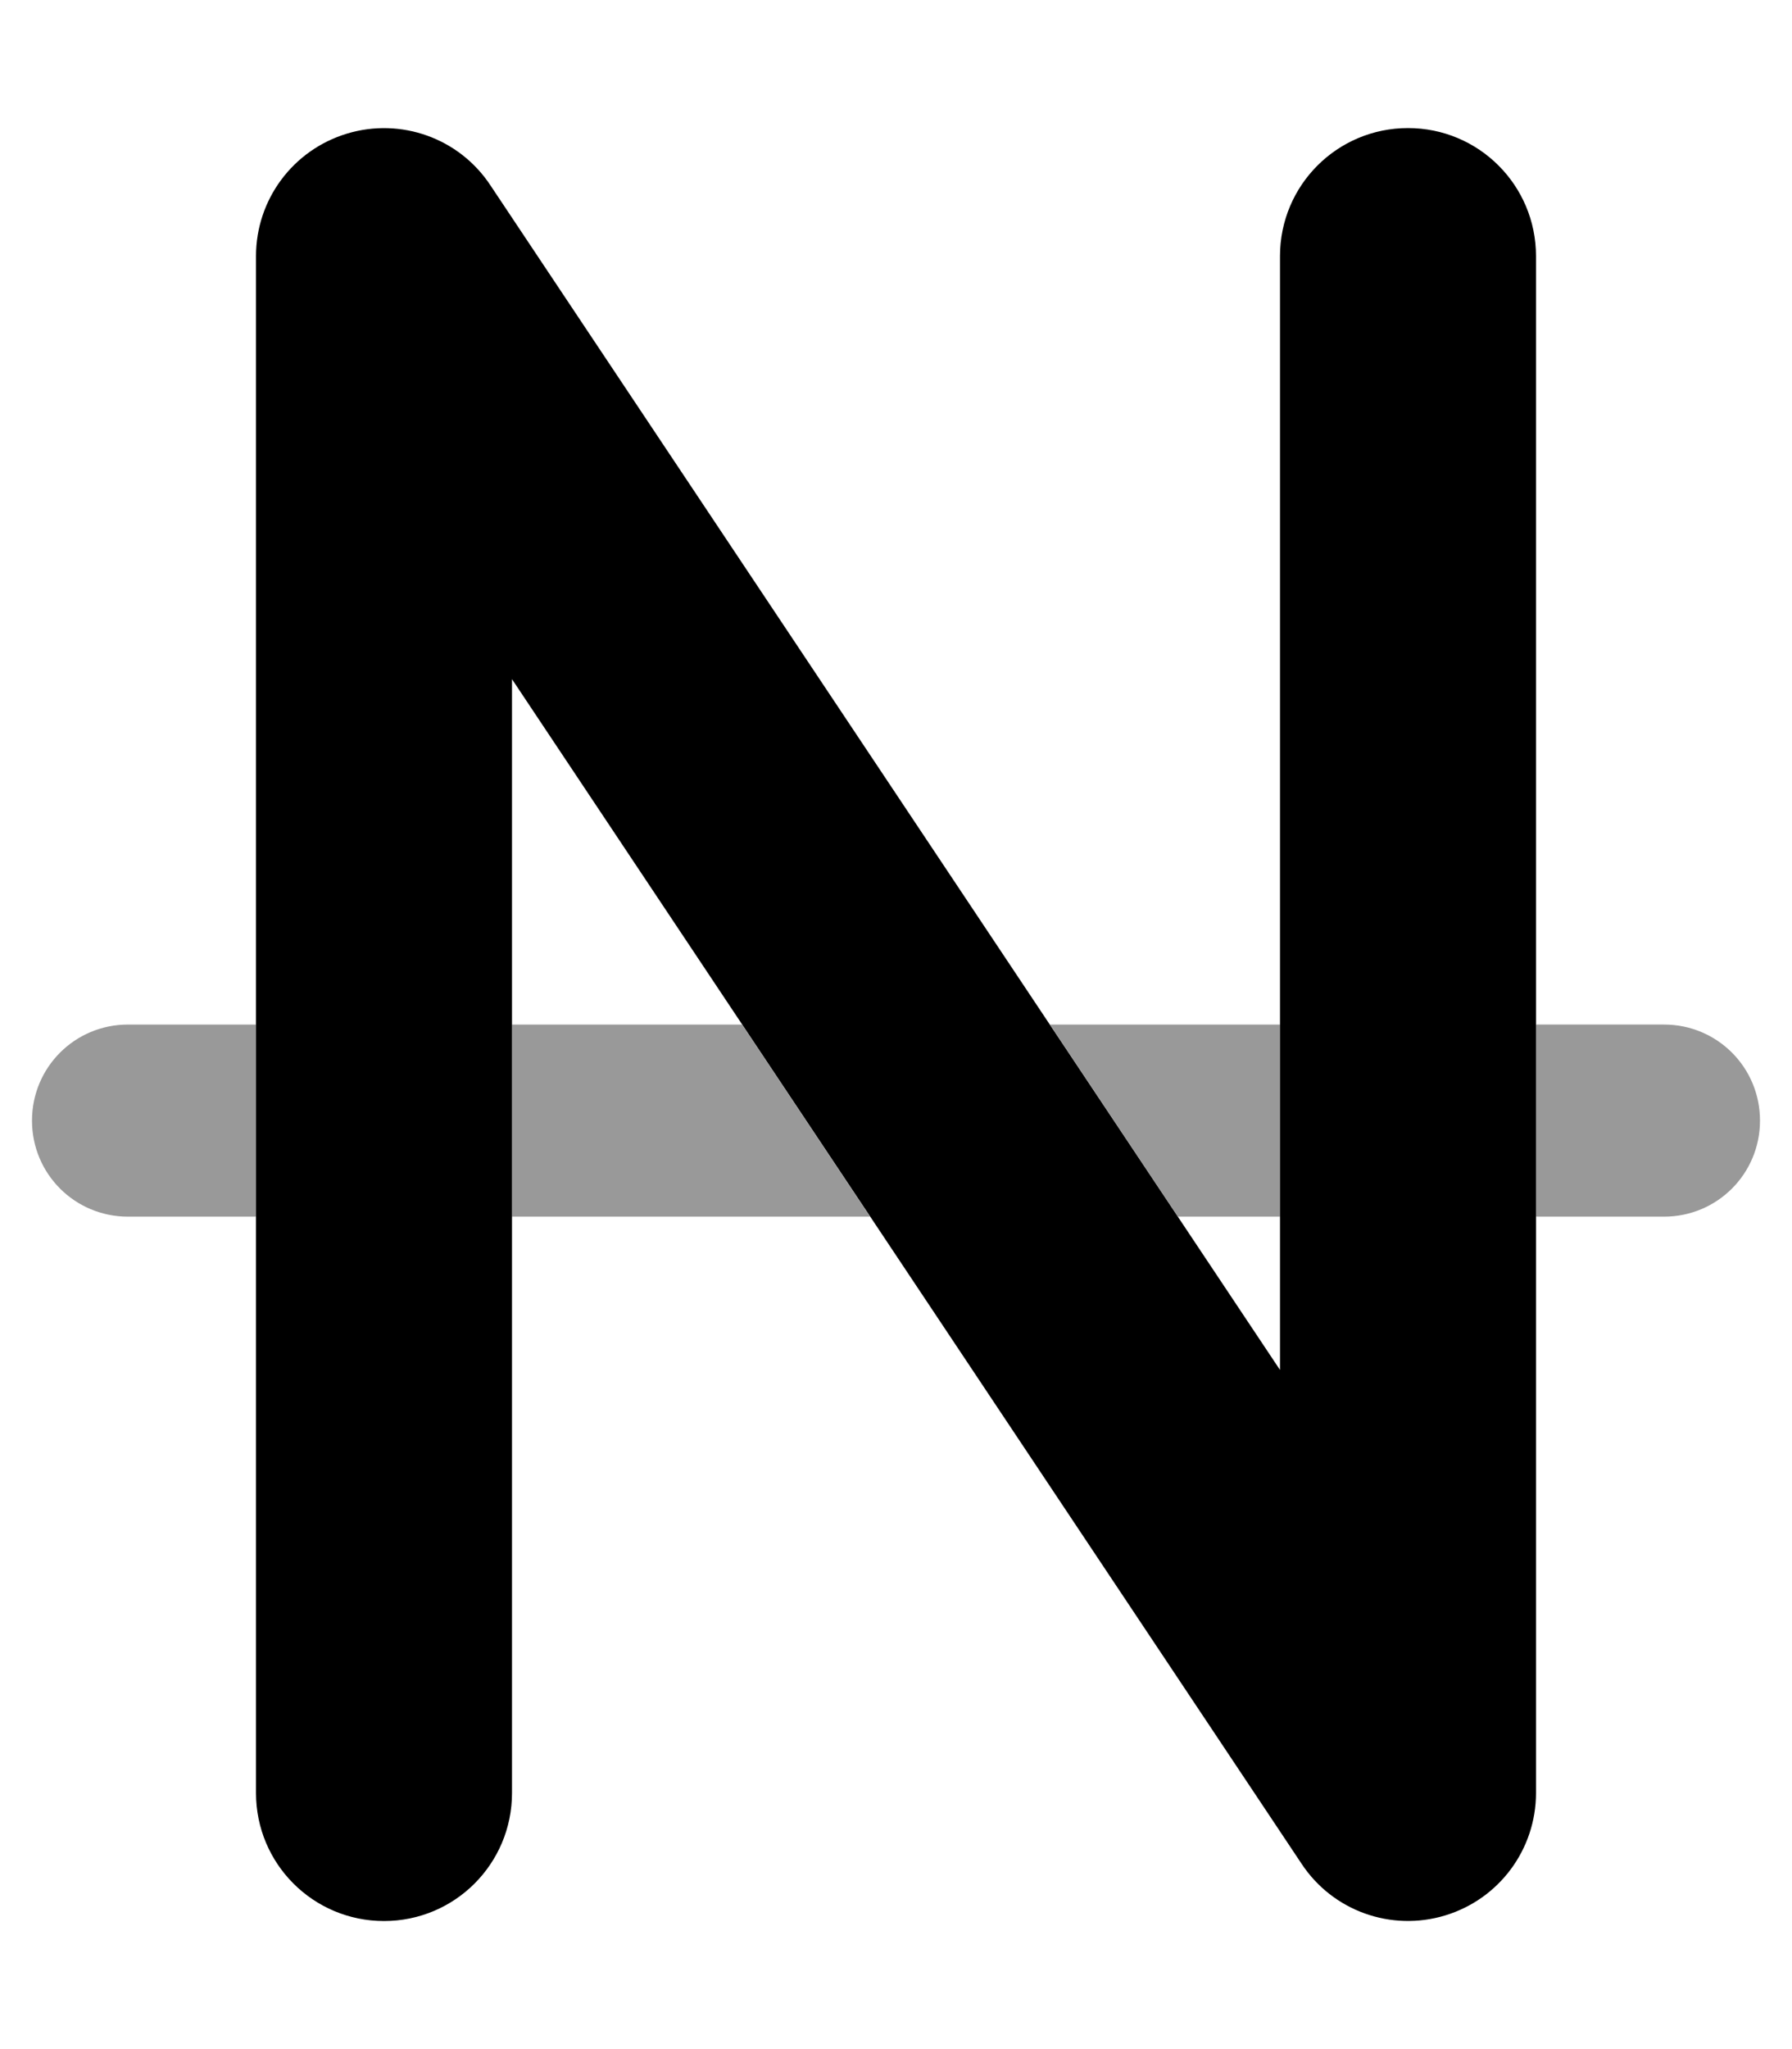
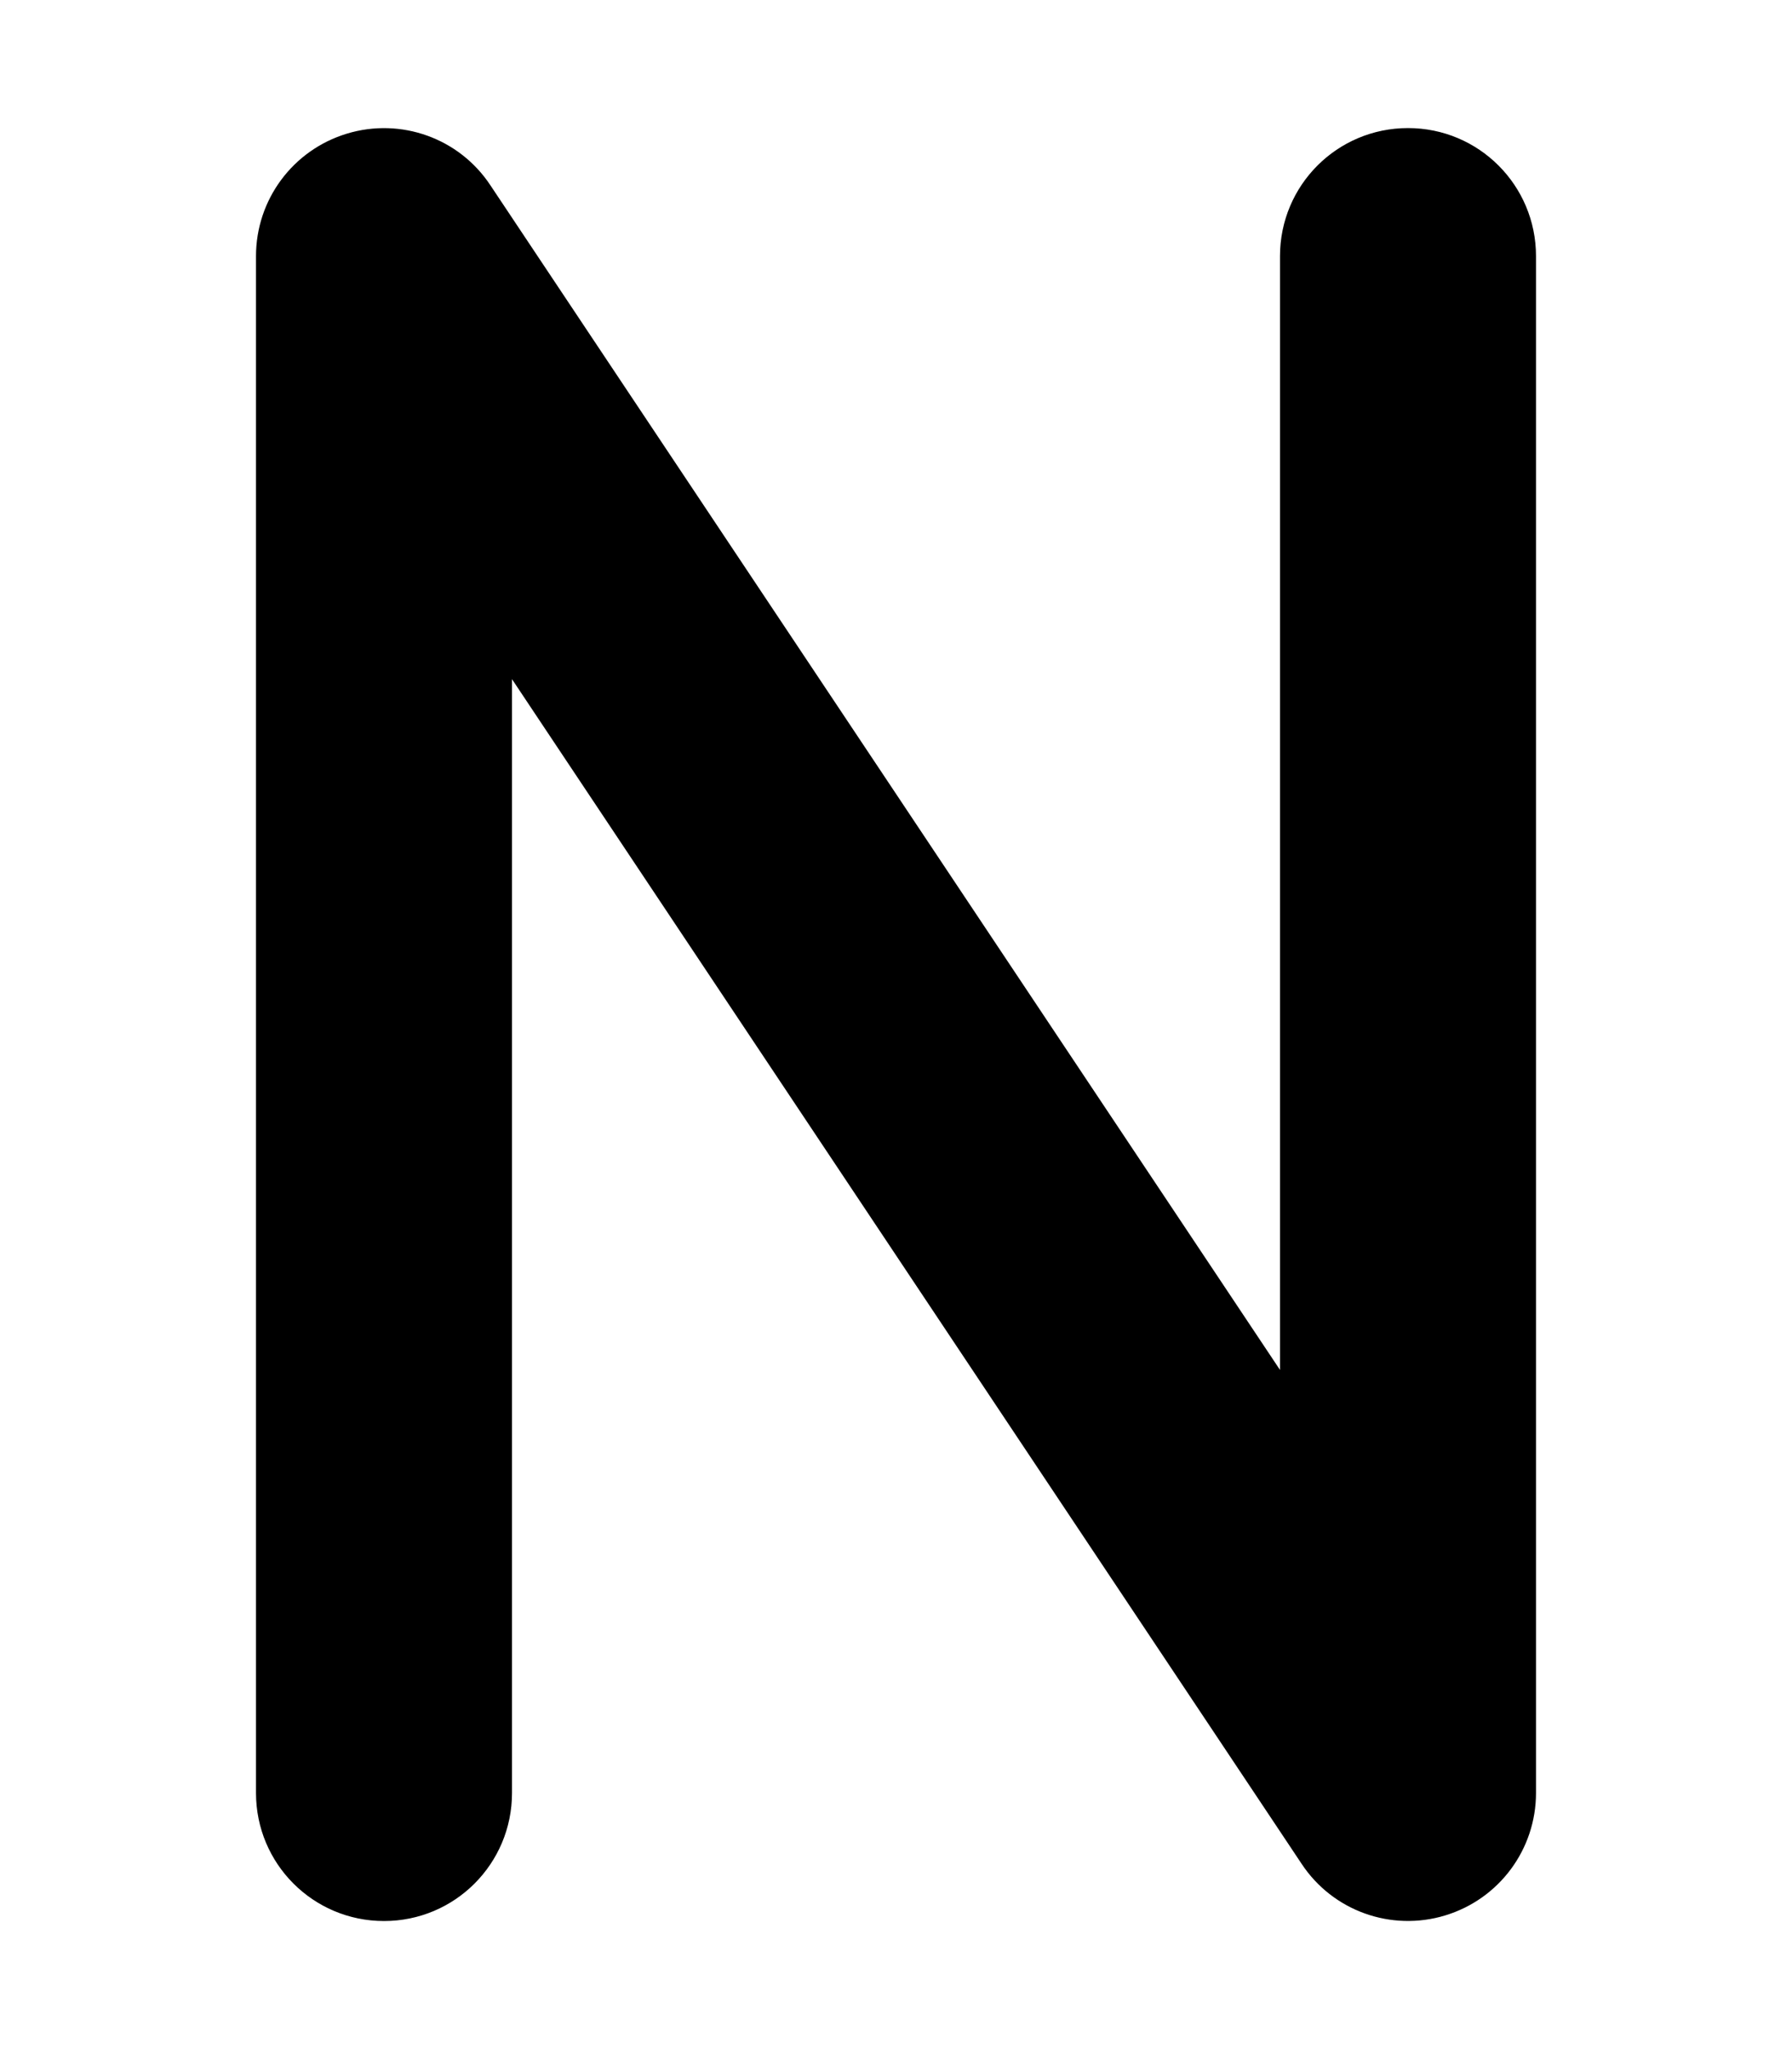
<svg xmlns="http://www.w3.org/2000/svg" viewBox="0 0 448 512">
-   <path opacity=".4" fill="currentColor" d="M8 280c0 13.3 10.7 24 24 24l32 0 0-48-32 0c-13.3 0-24 10.7-24 24zm120-24l0 48 89.5 0c-10.7-16-21.3-32-32-48L128 256zm134.5 0l32 48 25.5 0 0-48-57.5 0zM384 256l0 48 32 0c13.3 0 24-10.7 24-24s-10.7-24-24-24l-32 0z" />
  <path fill="currentColor" d="M86.7 33.4c13.5-4.1 28.1 1.1 35.9 12.9L320 342.3 320 64c0-17.7 14.3-32 32-32s32 14.3 32 32l0 384c0 14.1-9.2 26.5-22.7 30.6s-28.1-1.1-35.9-12.9L128 169.7 128 448c0 17.7-14.3 32-32 32s-32-14.3-32-32L64 64c0-14.1 9.2-26.5 22.7-30.6z" />
</svg>